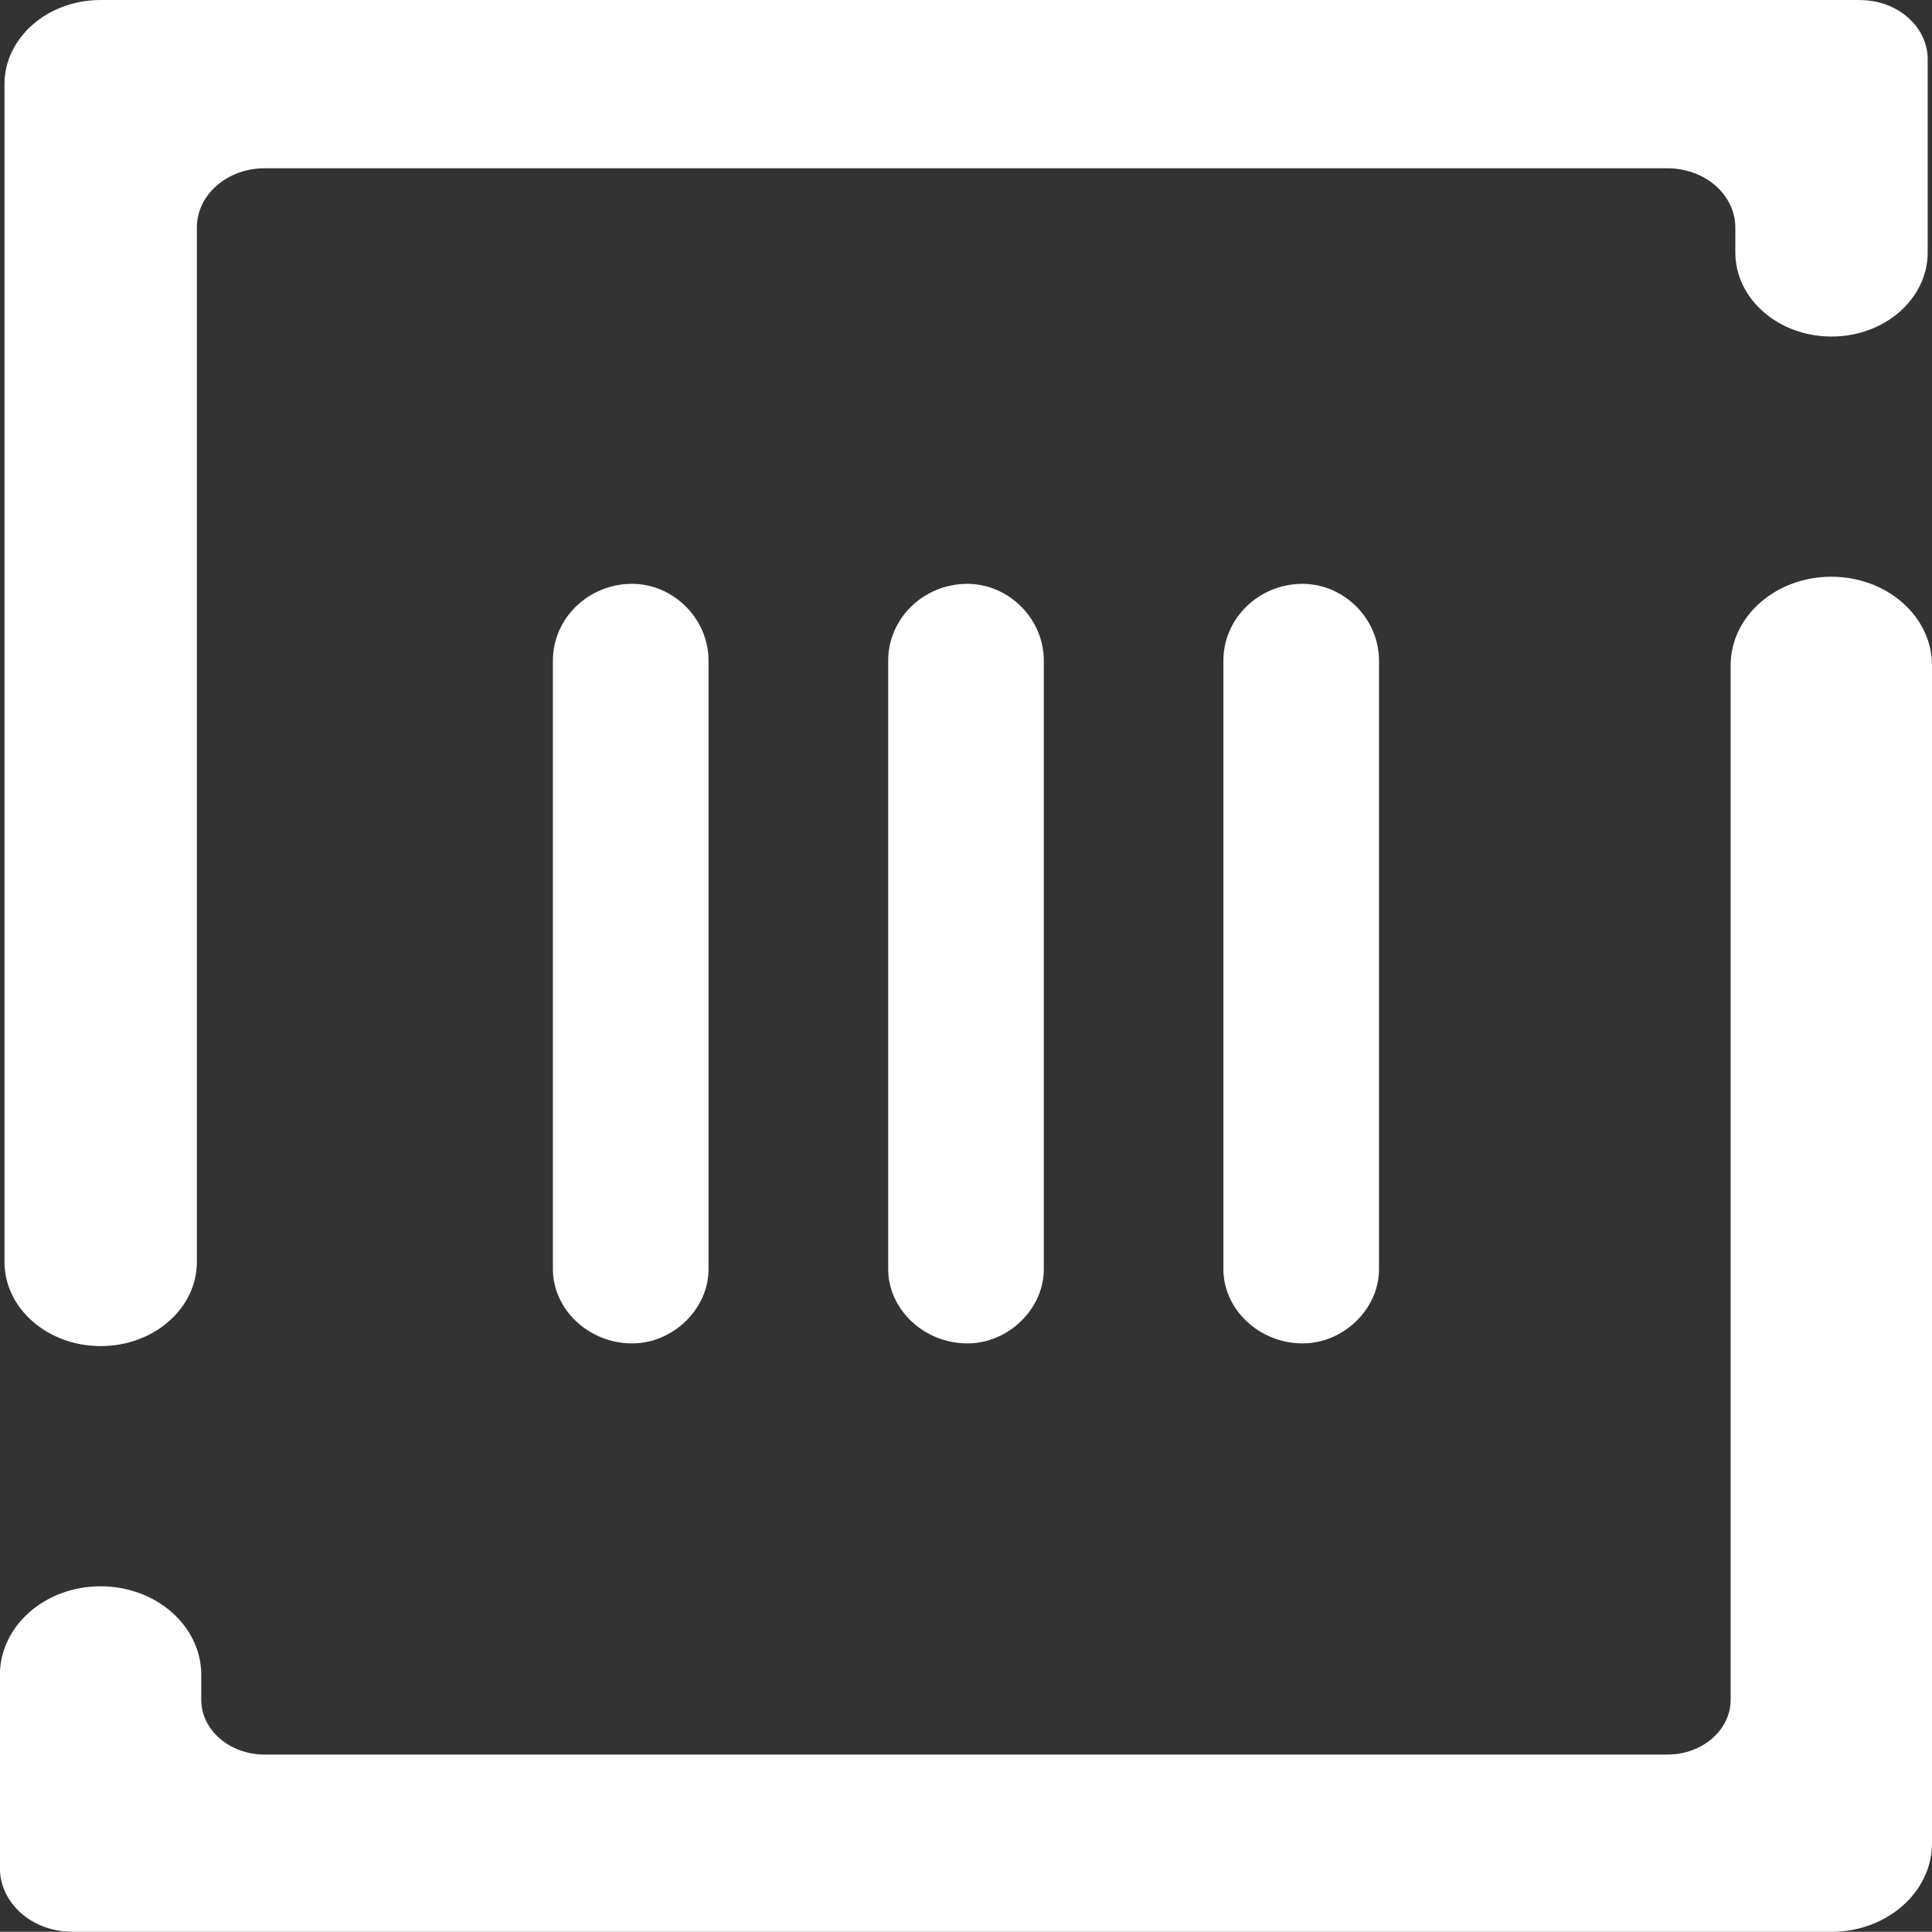
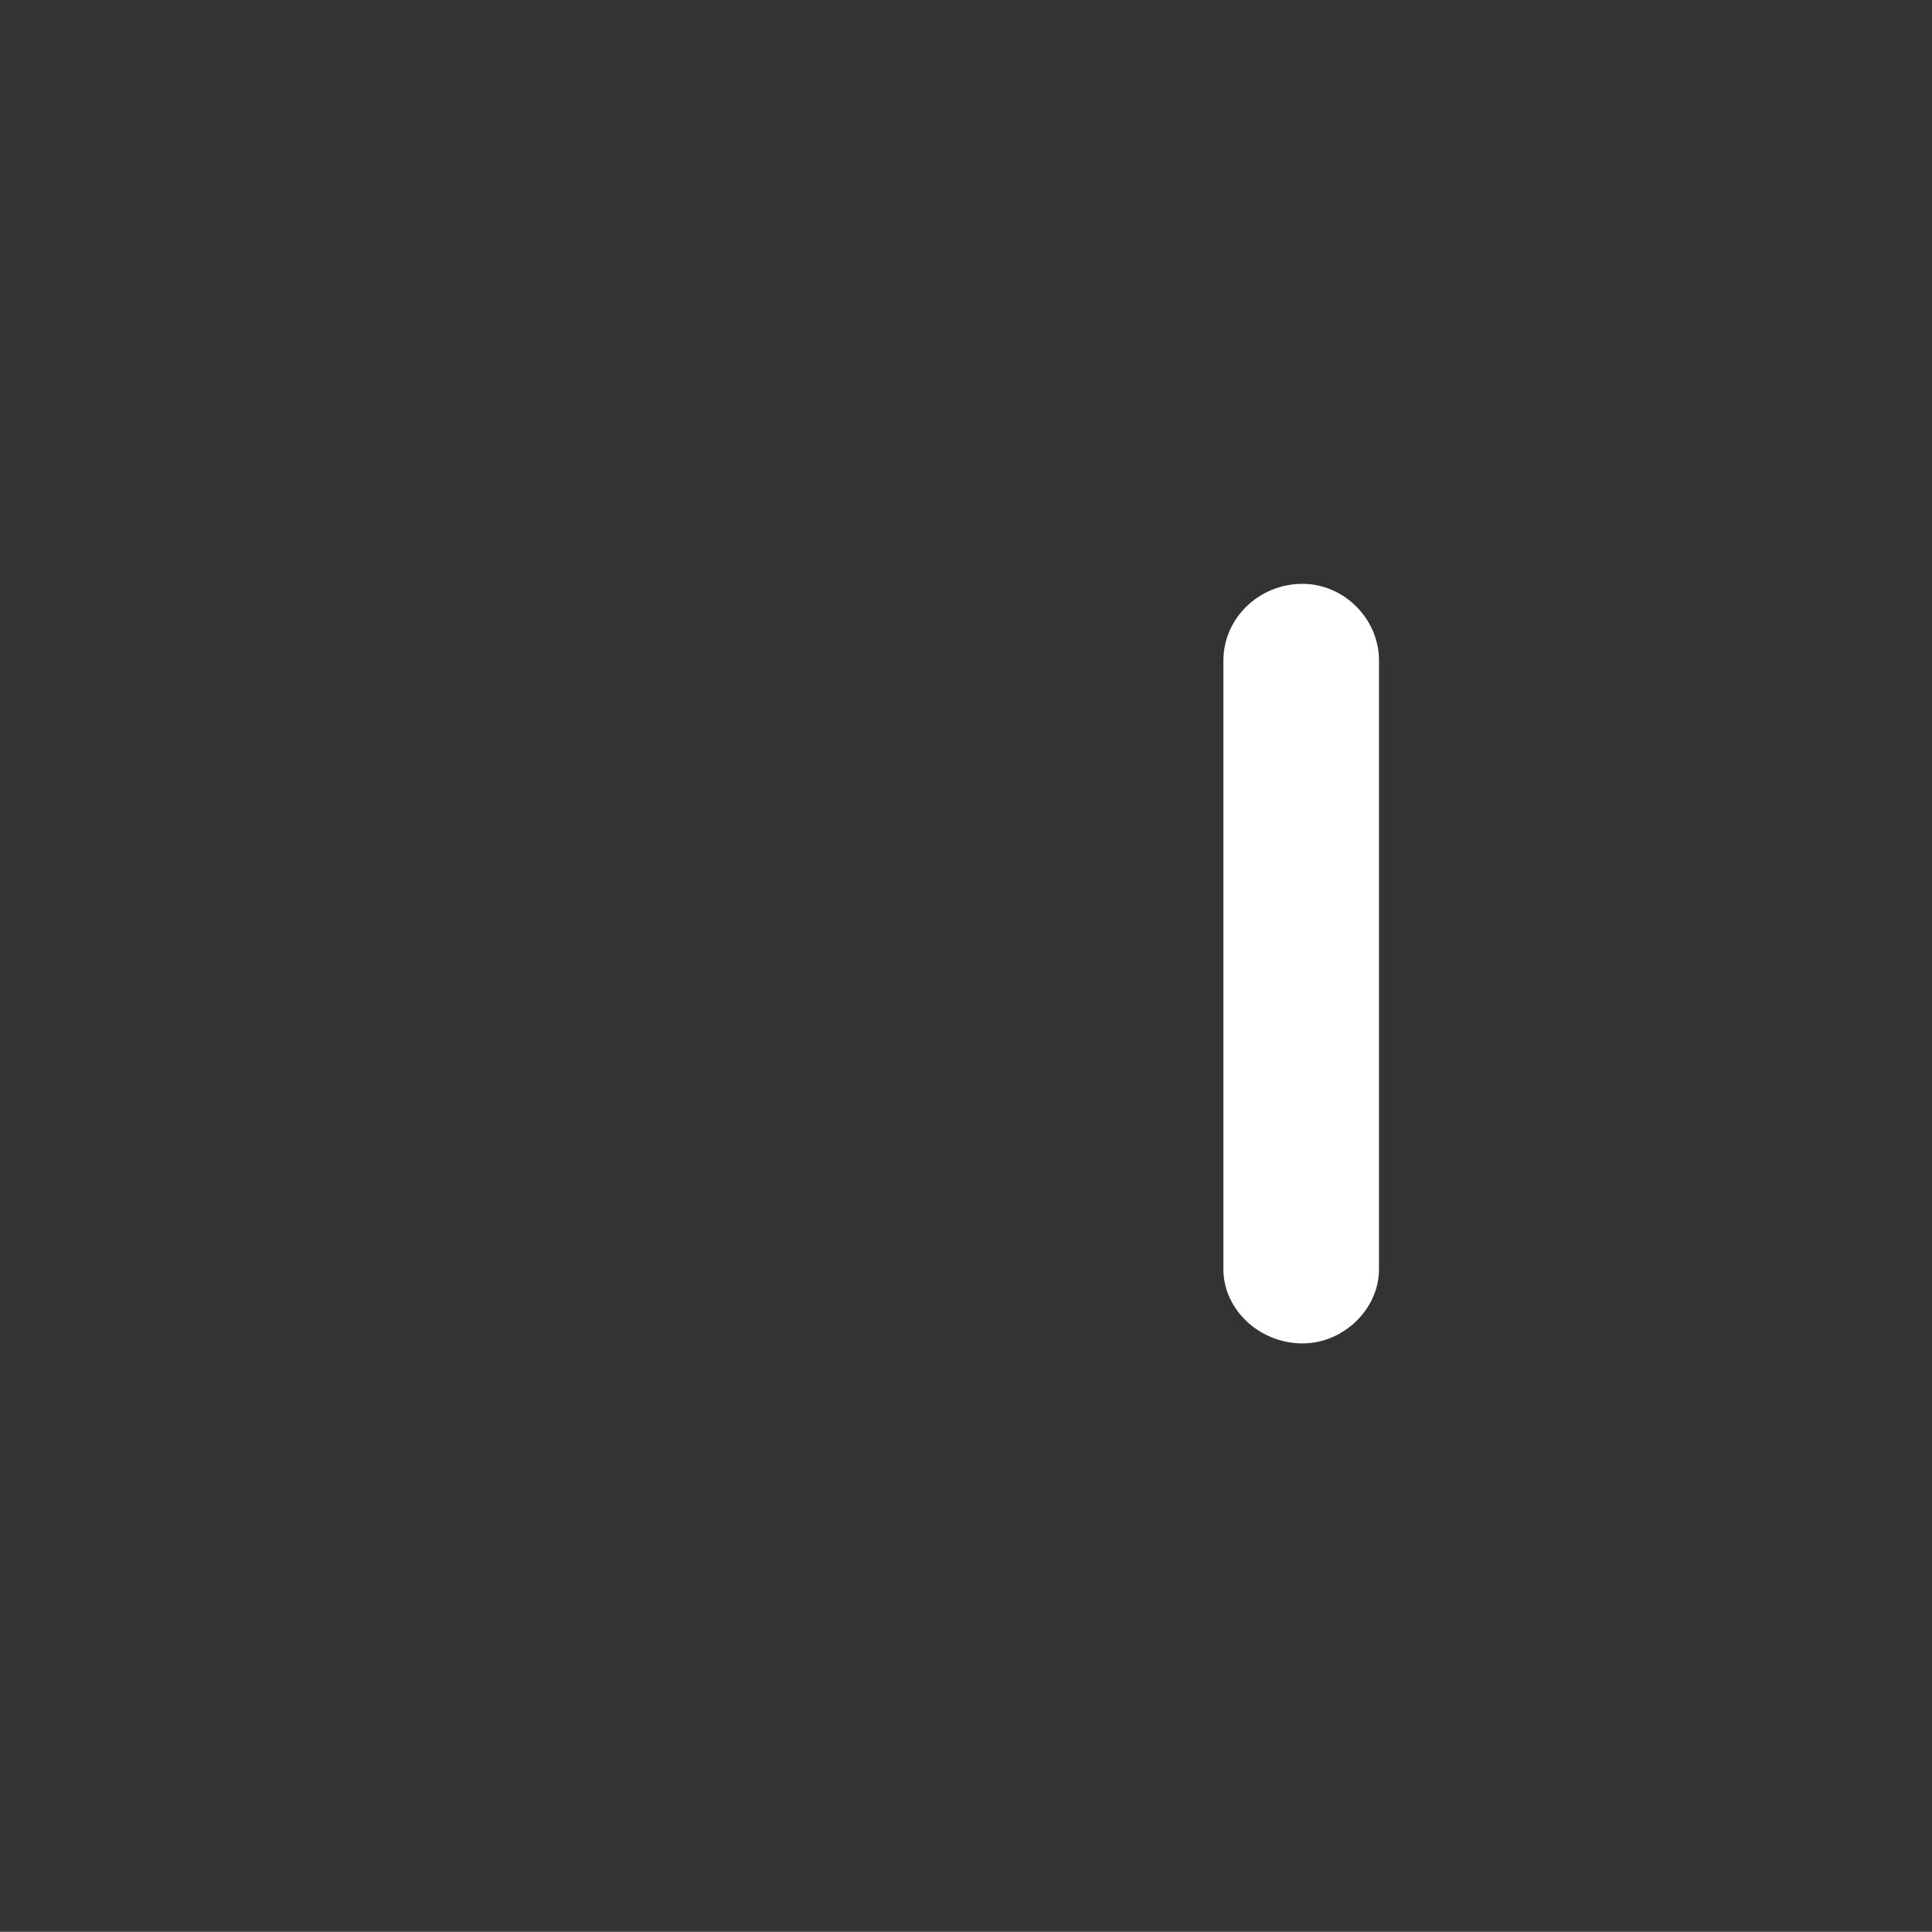
<svg xmlns="http://www.w3.org/2000/svg" id="uuid-eec994c8-c4f4-48a5-894a-e1ea0fa90c33" viewBox="0 0 214.93 214.91">
  <rect x="0" y="0" width="214.93" height="214.91" fill="#333333" stroke="none" />
  <g id="uuid-2c7f1a64-52c5-4ef7-afbd-185e3b5bdcf5">
-     <path d="M206.91,0H11.2C5.29,0,.5,4.19.5,9.36v131.03c0,5.17,4.79,9.36,10.7,9.36h0c5.91,0,10.7-4.19,10.7-9.36V25.31c0-3.64,3.37-6.59,7.54-6.59h156.07c4.16,0,7.54,2.95,7.54,6.59v2.77c0,5.17,4.79,9.36,10.7,9.36h0c5.91,0,10.7-4.19,10.7-9.36v-12.12s0-3.83,0-3.83v-5.54c0-3.63-3.37-6.58-7.52-6.58Z" fill="#fff" stroke-width="0" />
-     <path d="M8.02,214.41h195.71c5.91,0,10.7-4.19,10.7-9.36V74.02c0-5.17-4.79-9.36-10.7-9.36h0c-5.91,0-10.7,4.19-10.7,9.36v115.08c0,3.64-3.37,6.59-7.54,6.59H29.43c-4.16,0-7.54-2.95-7.54-6.59v-2.77c0-5.17-4.79-9.36-10.7-9.36h0c-5.91,0-10.7,4.19-10.7,9.36v12.12s0,3.83,0,3.83v5.54c0,3.63,3.37,6.58,7.52,6.58Z" fill="#fff" stroke="#fff" stroke-miterlimit="10" />
-     <path d="M70.32,64.95c-4.86,0-8.81,3.83-8.81,8.54v67.72c0,4.42,3.95,8.24,8.81,8.24,4.56,0,8.5-3.83,8.5-8.24v-67.72c0-4.71-3.95-8.54-8.5-8.54Z" fill="#fff" stroke-width="0" />
    <path d="M144.91,64.95c-4.86,0-8.81,3.83-8.81,8.54v67.72c0,4.42,3.95,8.24,8.81,8.24,4.56,0,8.5-3.83,8.5-8.24v-67.72c0-4.71-3.95-8.54-8.5-8.54Z" fill="#fff" stroke-width="0" />
-     <path d="M107.62,64.95c-4.86,0-8.81,3.83-8.81,8.54v67.72c0,4.42,3.95,8.24,8.81,8.24,4.56,0,8.5-3.83,8.5-8.24v-67.72c0-4.71-3.95-8.54-8.5-8.54Z" fill="#fff" stroke-width="0" />
  </g>
</svg>